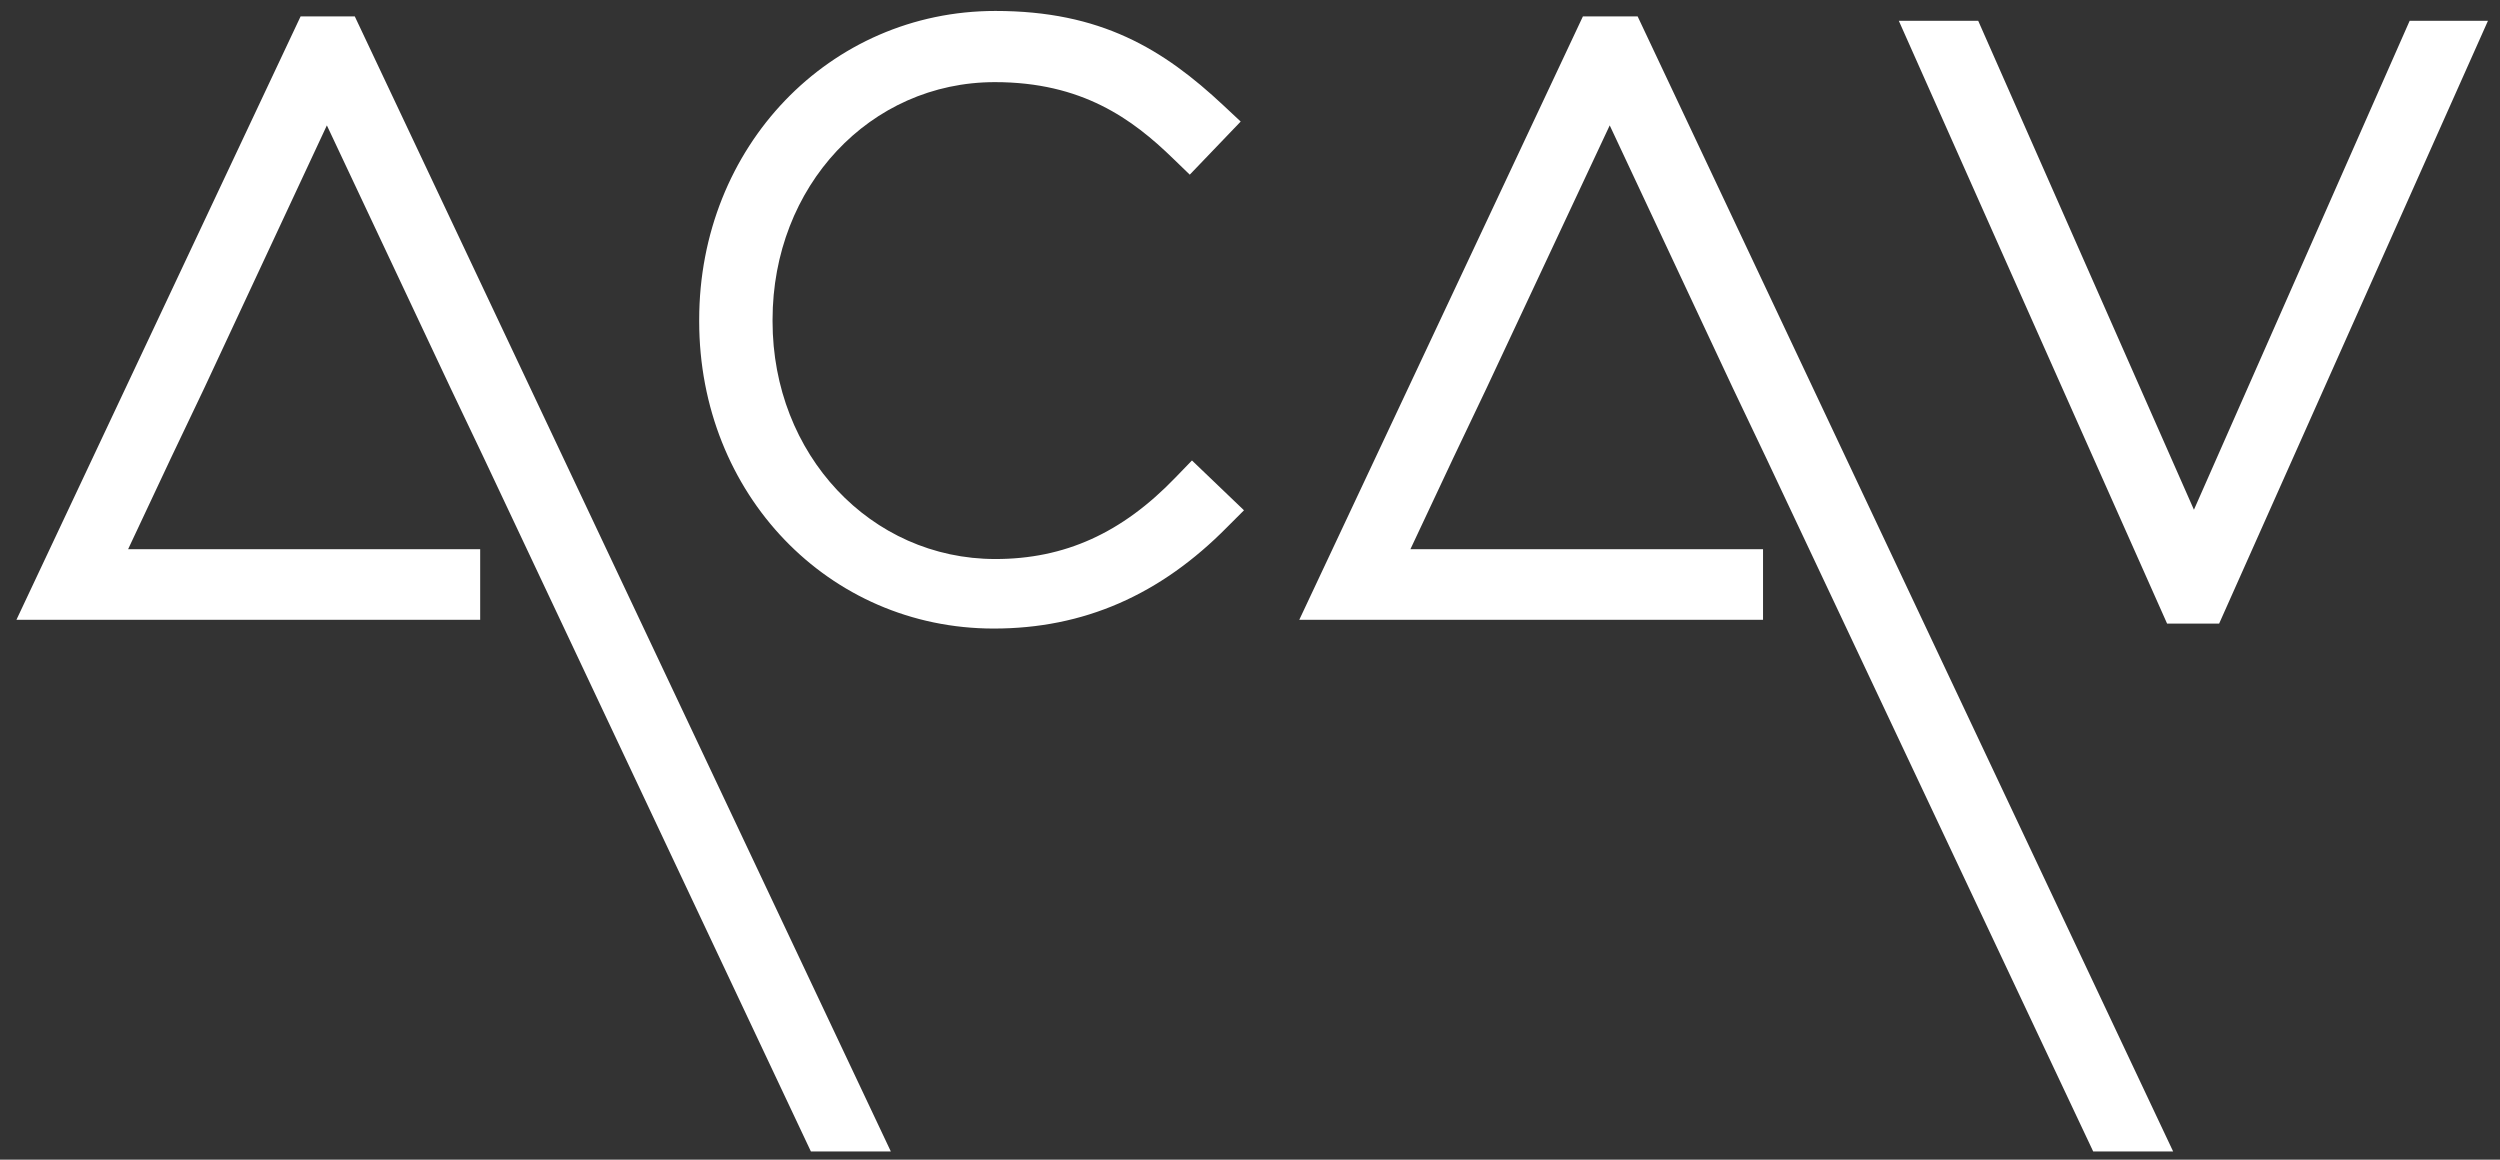
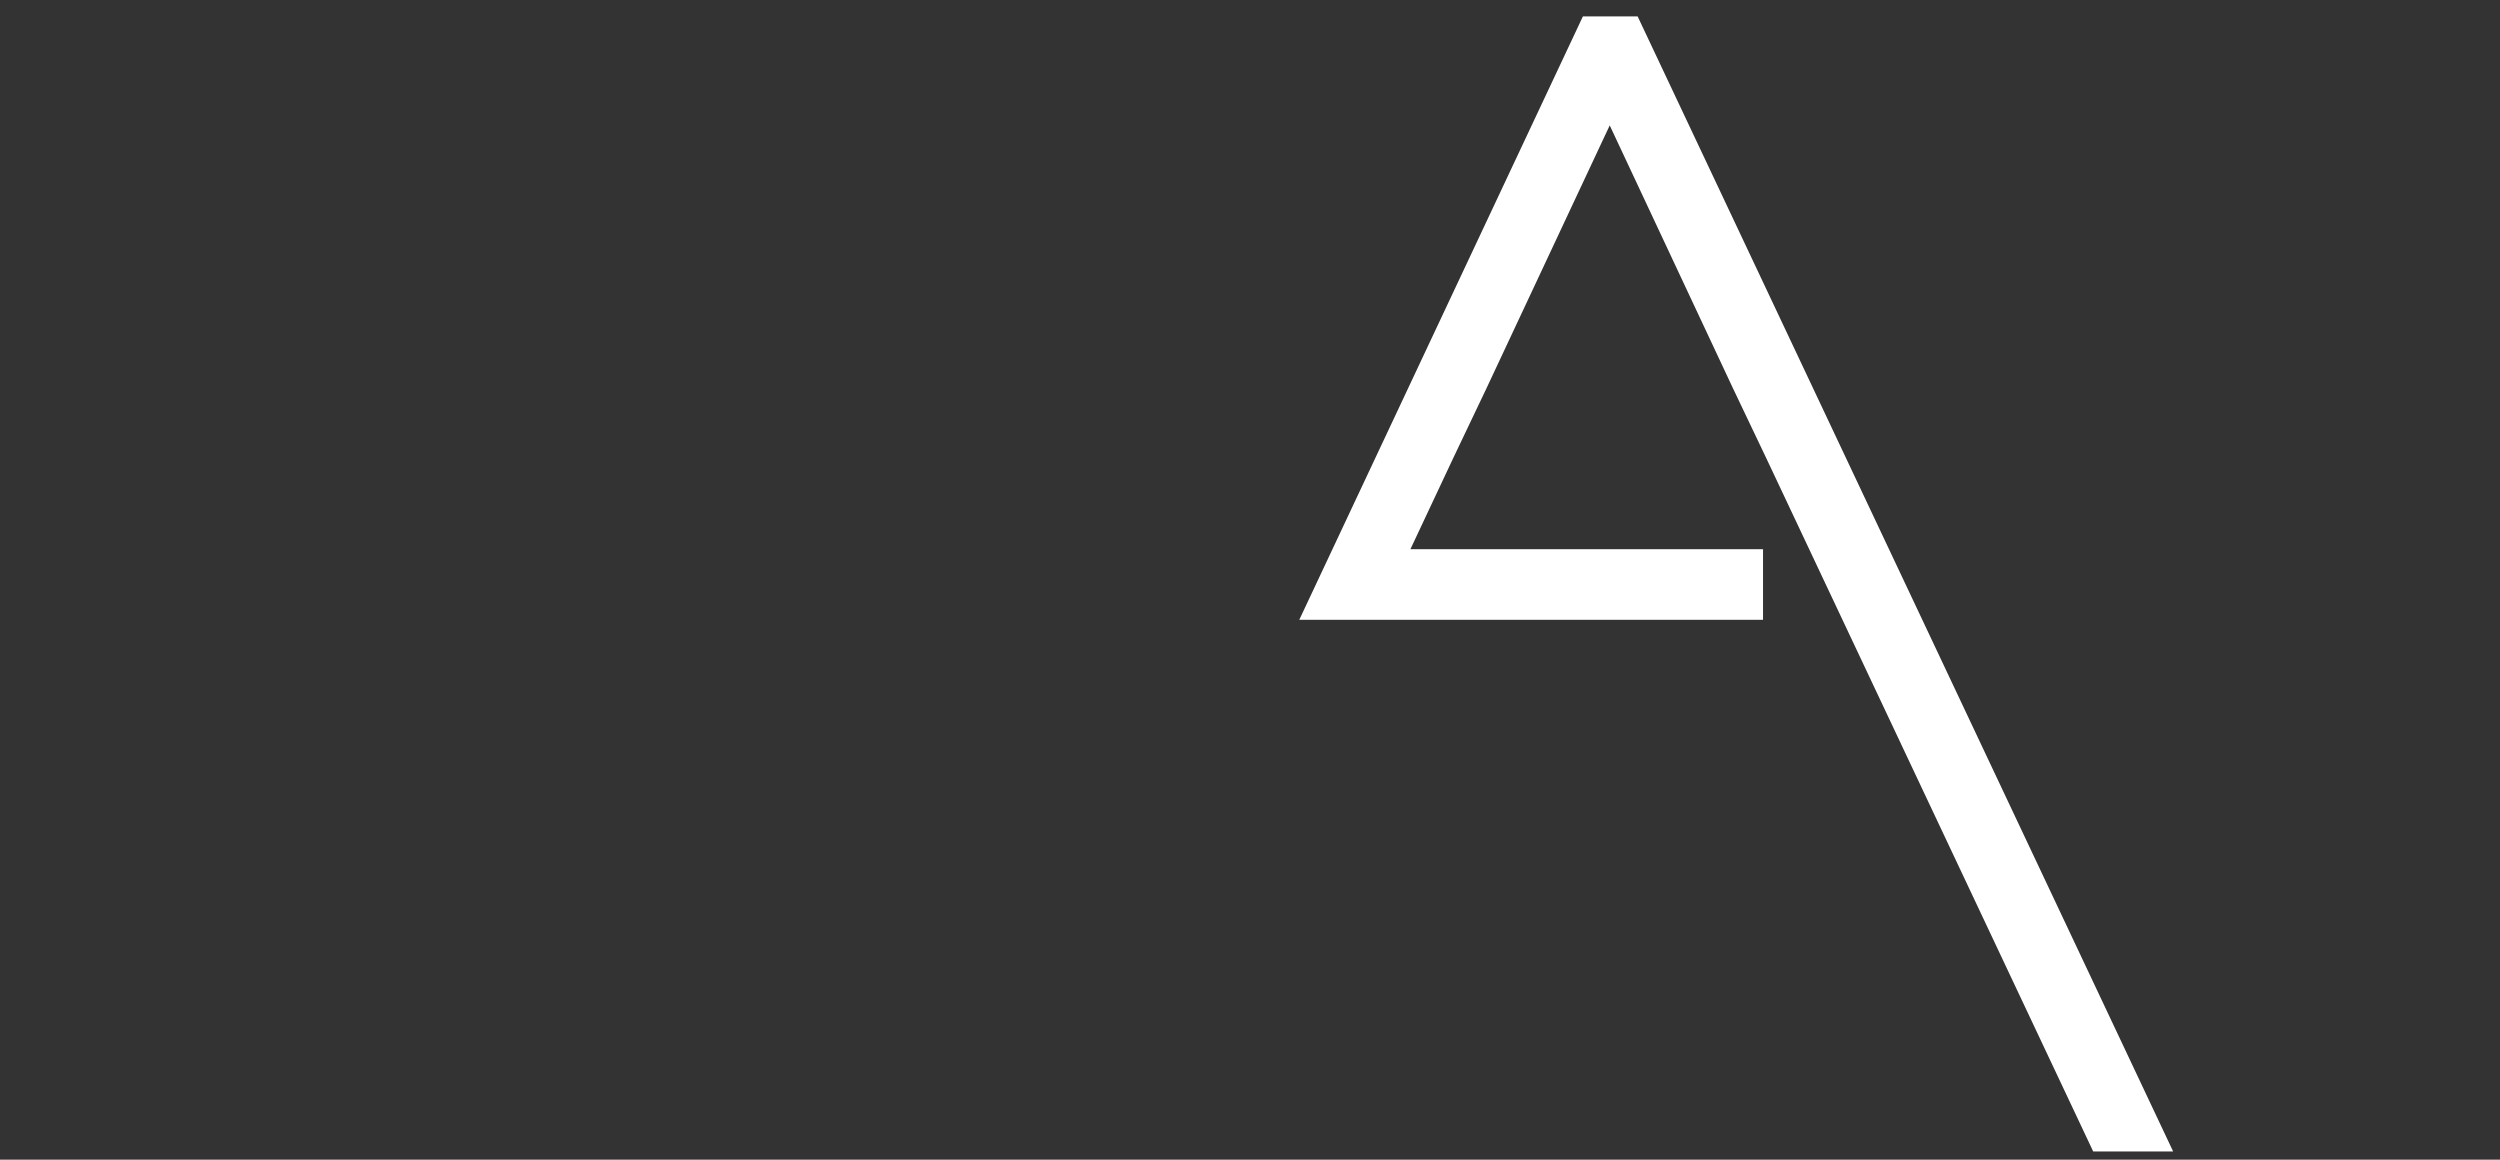
<svg xmlns="http://www.w3.org/2000/svg" version="1.1" id="Capa_1" x="0px" y="0px" viewBox="0 0 456.6 211.8" style="enable-background:new 0 0 456.6 211.8;" xml:space="preserve">
  <rect x="0" y="0" width="456.6" height="211.8" fill="#333333" stroke="none" />
  <style type="text/css">
	.st0{fill:#FFFFFF;}
</style>
  <g>
    <polygon class="st0" points="299.1,3 289.1,3 237.3,113.2 246.2,113.2 246.2,113.2 322,113.2 322,100.3 257.6,100.3 265.4,83.7    271.5,70.9 294,22.9 316.5,70.9 322.6,83.7 382.3,210.3 396.9,210.3  " />
-     <path class="st0" d="M214.7,87.2c-9.8,10.2-20.3,14.9-32.9,14.9c-22.8,0-40.7-19.1-40.7-43.4v-0.3c0-24.4,17.8-43.4,40.6-43.4   c15.9,0,25.1,6.7,32.6,14l3,2.9l9.3-9.7l-3.1-2.9C212.4,8.9,201,2,181.8,2c-30.3,0-54.1,24.8-54.1,56.4v0.3   c0,31.5,23.6,56.1,53.8,56.1c16.4,0,30.4-6.1,42.7-18.6l3-3l-9.5-9.1L214.7,87.2z" />
-     <polygon class="st0" points="440.1,3.8 400.7,93.1 361.3,3.8 346.8,3.8 395.8,113.9 405.3,113.9 454.4,3.8  " />
-     <polygon class="st0" points="64.8,3 54.9,3 3,113.2 11.9,113.2 11.9,113.2 87.7,113.2 87.7,100.3 23.4,100.3 31.2,83.7 37.3,70.9    59.7,22.9 82.3,70.9 88.4,83.7 148.1,210.3 162.7,210.3  " />
  </g>
</svg>